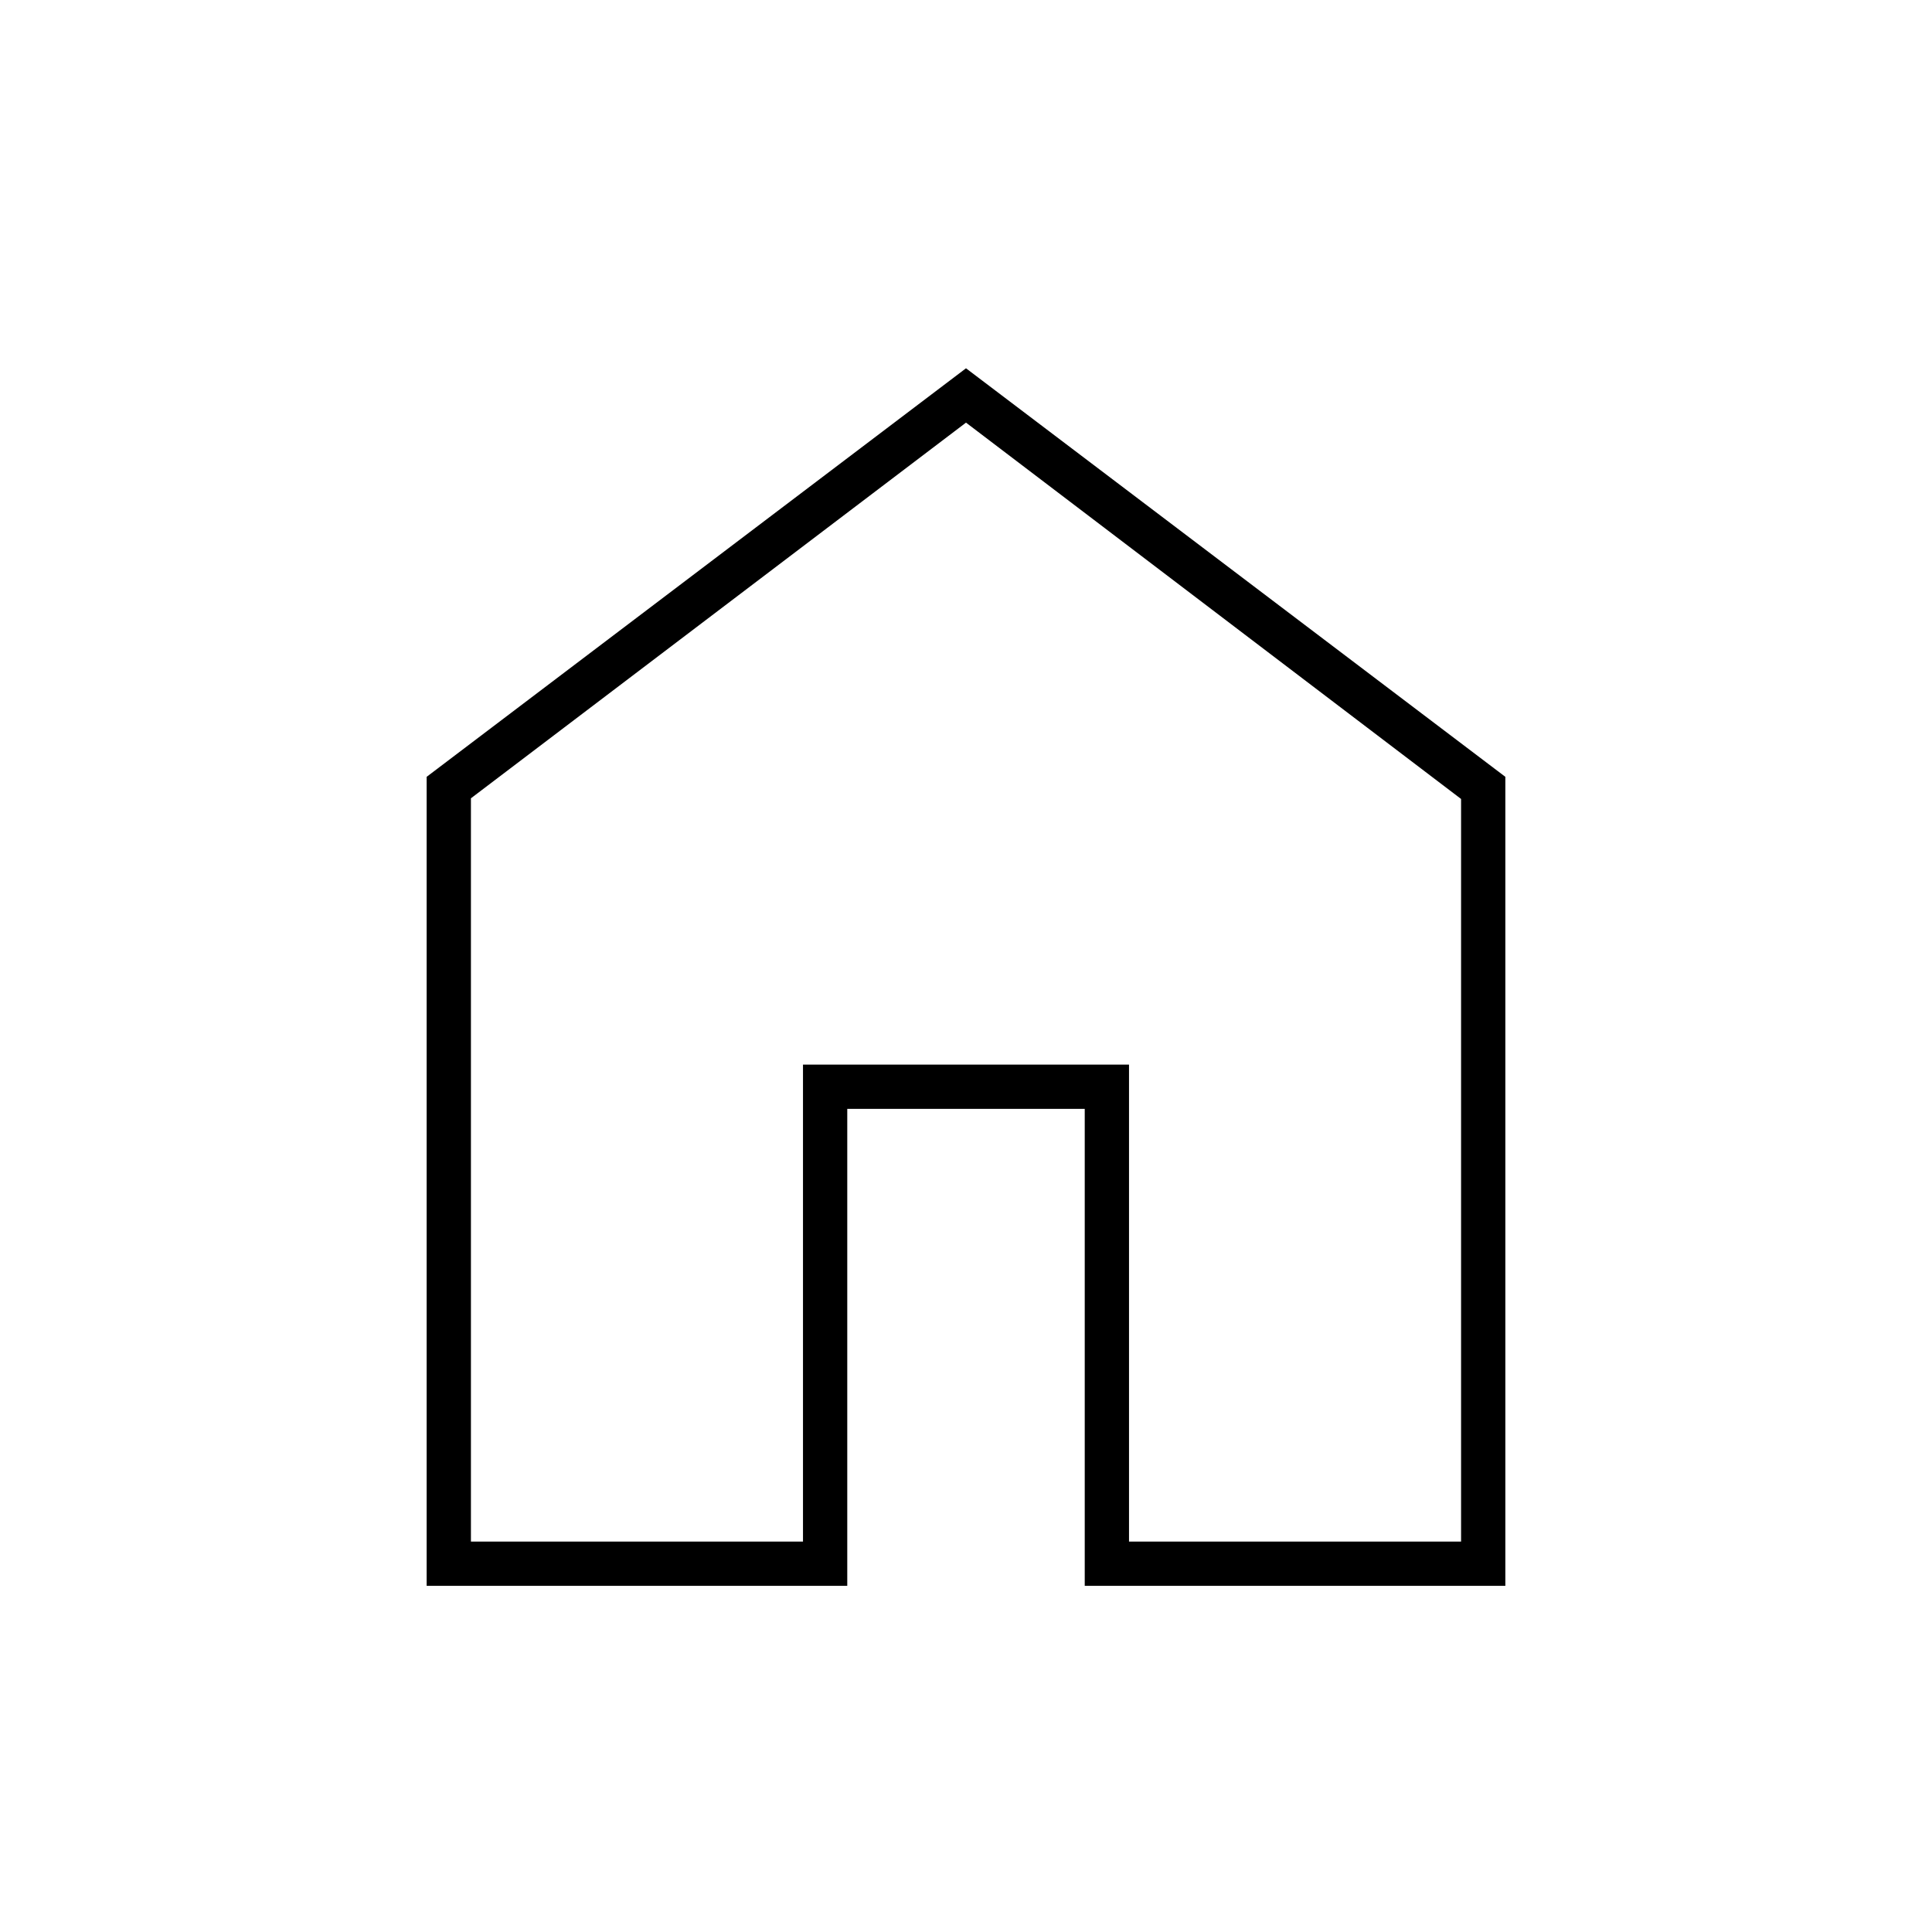
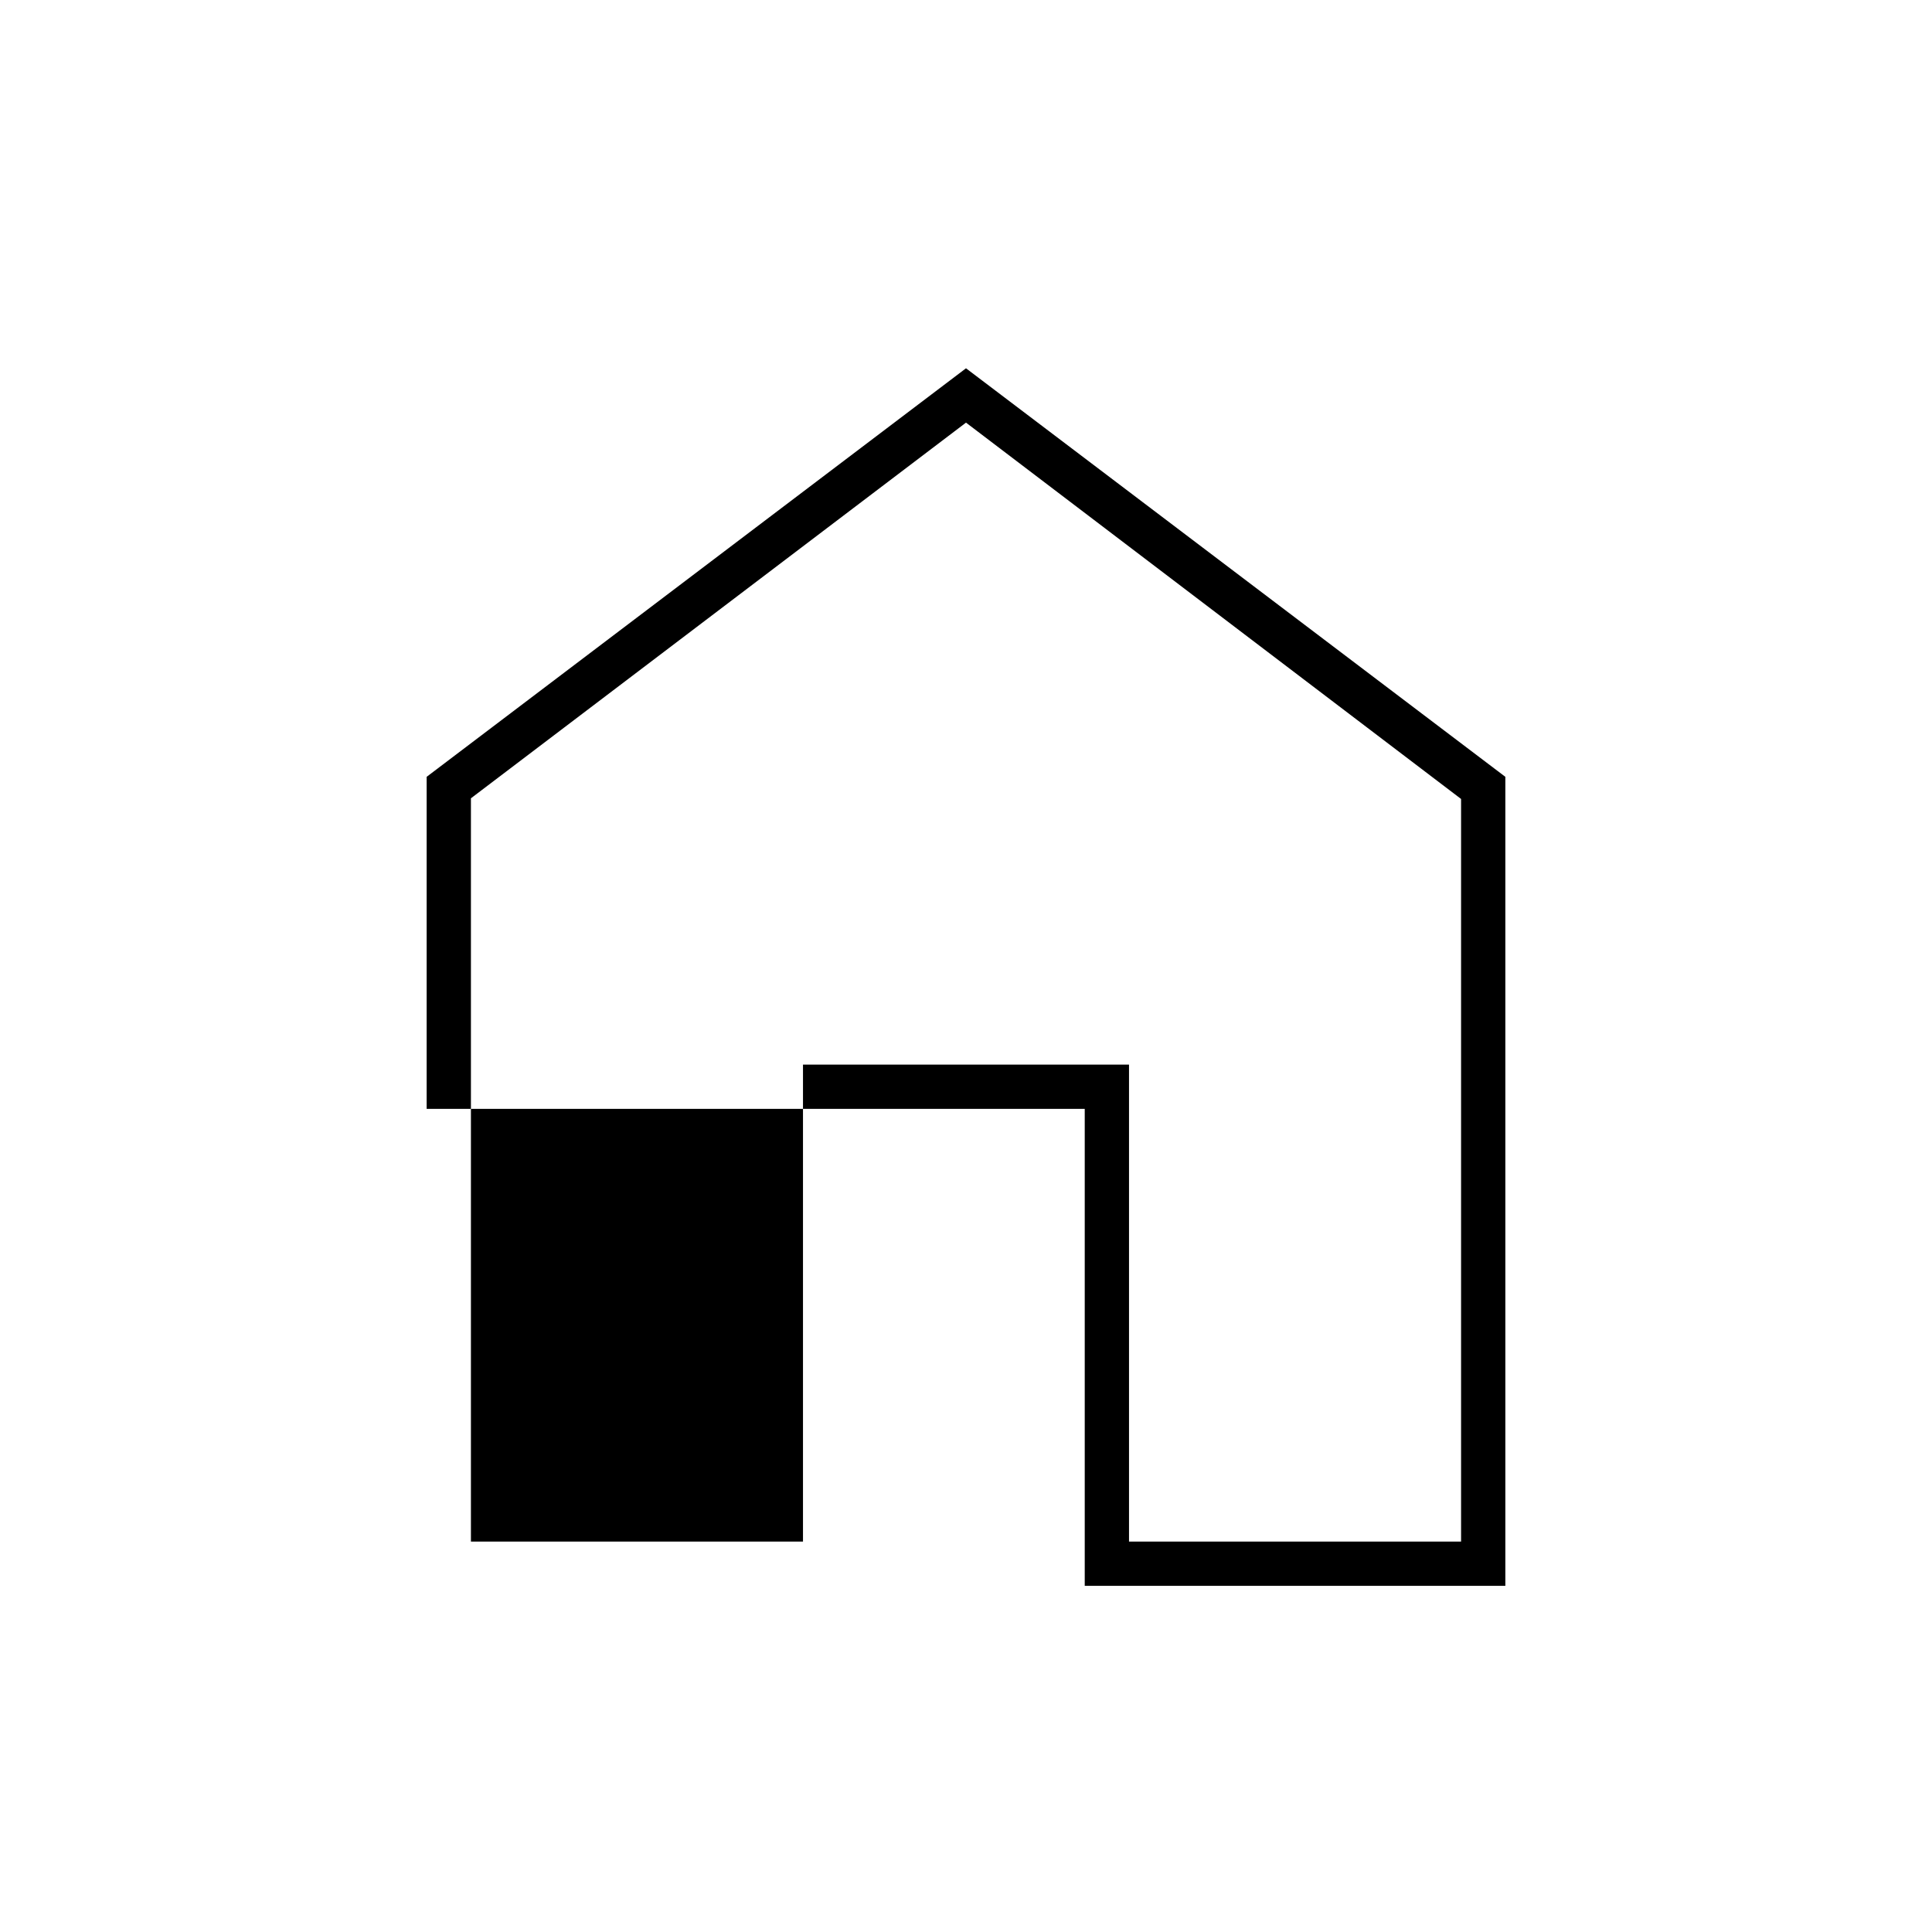
<svg xmlns="http://www.w3.org/2000/svg" height="48px" viewBox="0 -960 960 960" width="48px" fill="currentColor">
-   <path d="M234-194h165v-237h162v237h165v-369L480-750 234-563.33V-194Zm-22 22v-402l268-203 268 203v402H539v-237H421v237H212Zm268-300Z" />
+   <path d="M234-194h165v-237h162v237h165v-369L480-750 234-563.33V-194Zm-22 22v-402l268-203 268 203v402H539v-237H421H212Zm268-300Z" />
</svg>